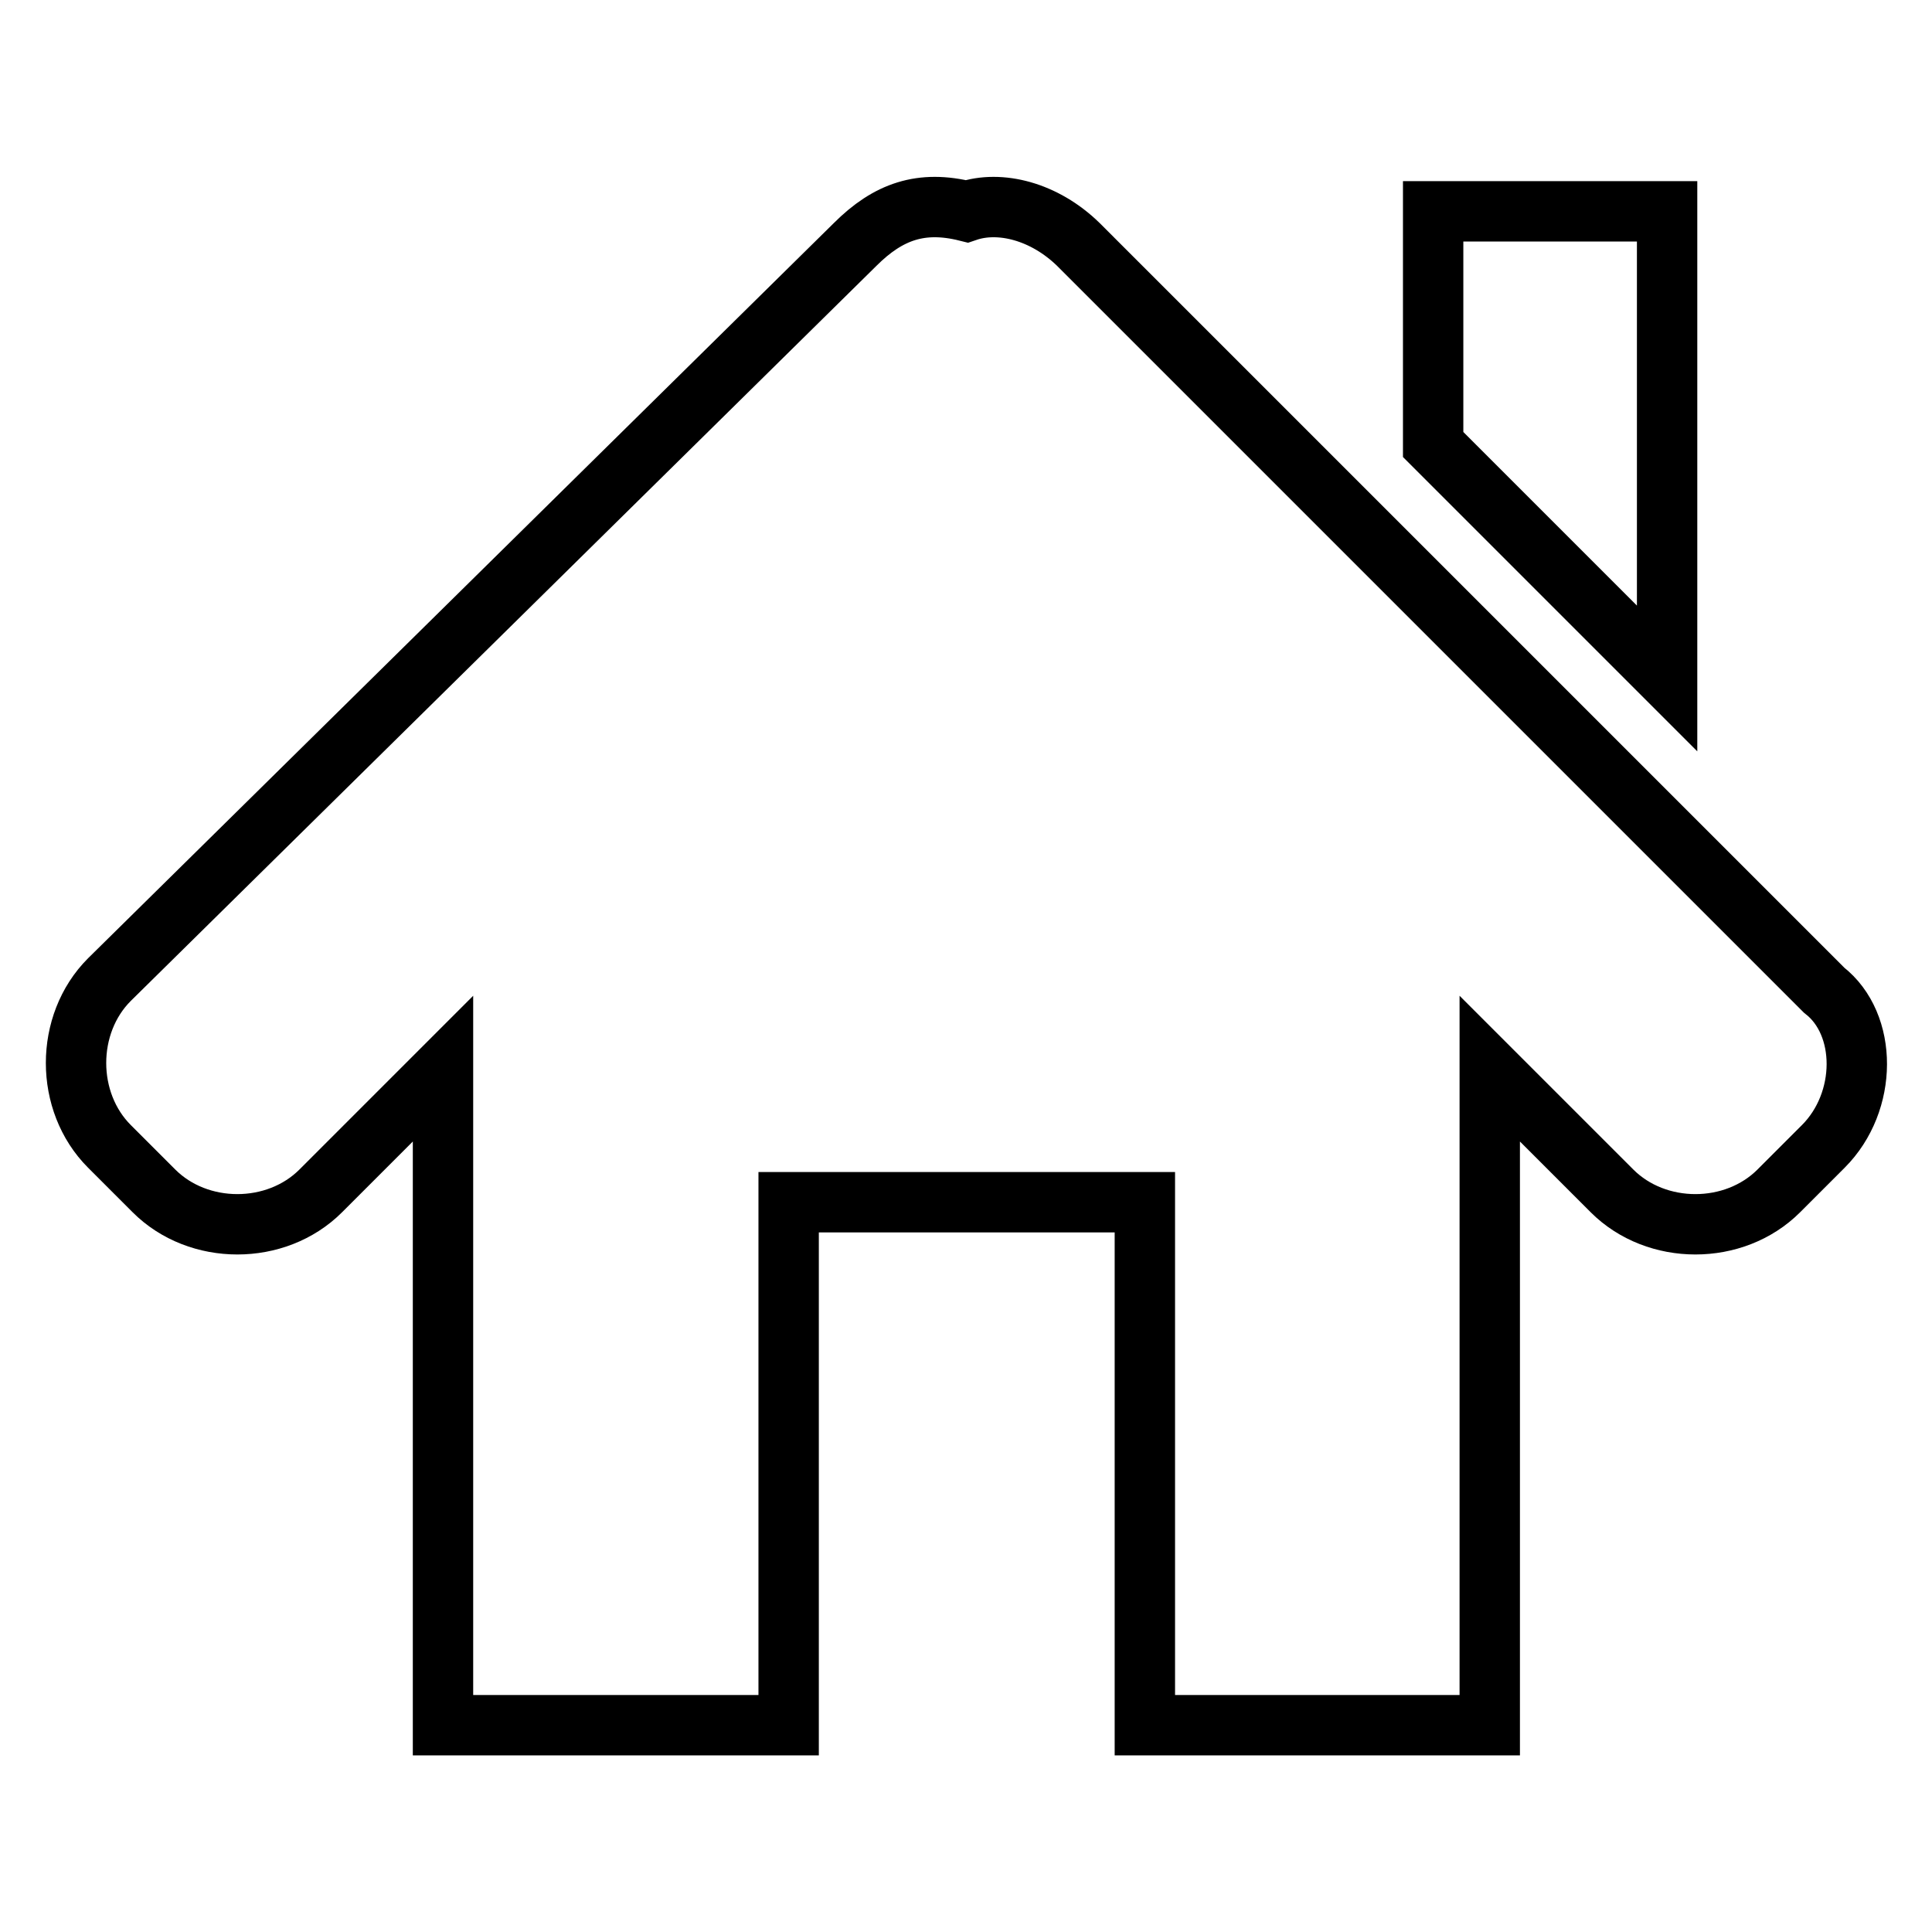
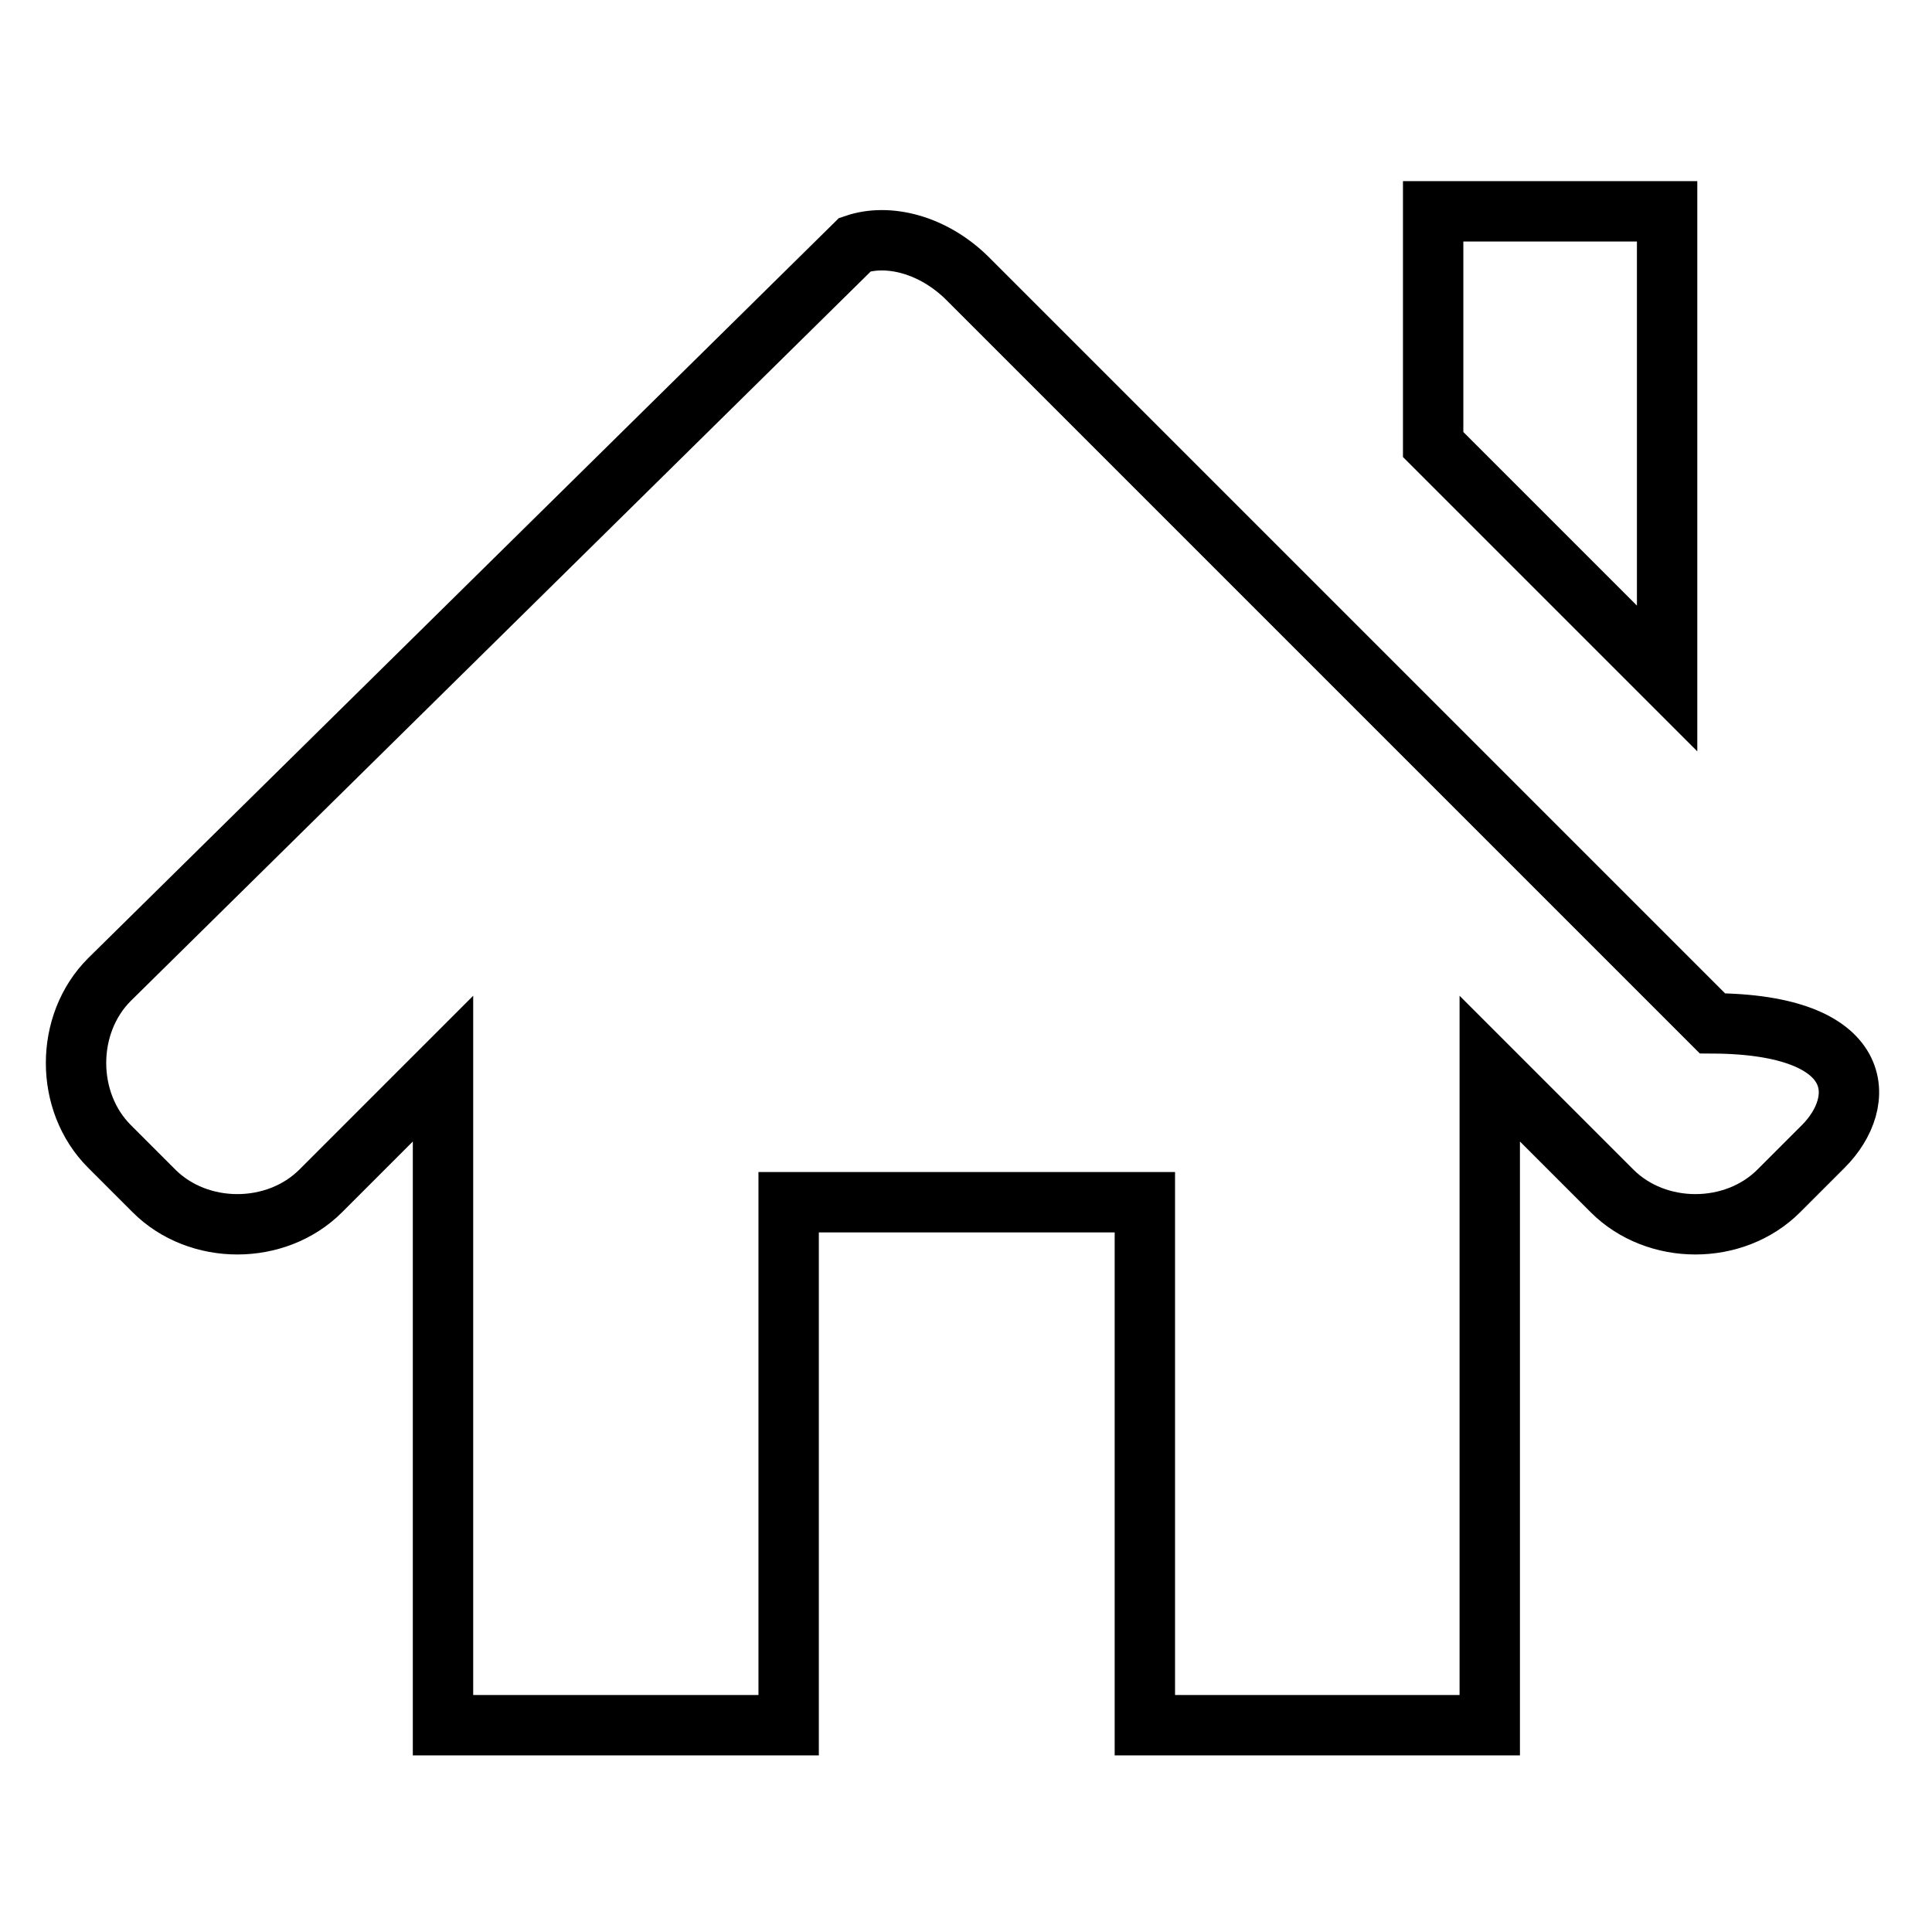
<svg xmlns="http://www.w3.org/2000/svg" version="1.1" x="0px" y="0px" viewBox="0 0 256 256" enable-background="new 0 0 256 256" xml:space="preserve">
  <g>
-     <path stroke-width="8" fill-opacity="0" stroke="#000000" d="M241.6,151.9l-5.9,5.9c-5.9,5.9-16.2,5.9-22.1,0l-16.2-16.2v87h-45.7v-69.3h-47.2v69.3H58.7v-87l-16.2,16.2 c-5.9,5.9-16.2,5.9-22.1,0l-5.9-5.9c-5.9-5.9-5.9-16.2,0-22.1l98.8-97.4c4.4-4.4,8.8-5.9,14.8-4.4c4.4-1.5,10.3,0,14.8,4.4 l98.8,98.8C247.5,135.7,247.5,146,241.6,151.9z M189.9,28h31v61.9l-31-31V28z" />
+     <path stroke-width="8" fill-opacity="0" stroke="#000000" d="M241.6,151.9l-5.9,5.9c-5.9,5.9-16.2,5.9-22.1,0l-16.2-16.2v87h-45.7v-69.3h-47.2v69.3H58.7v-87l-16.2,16.2 c-5.9,5.9-16.2,5.9-22.1,0l-5.9-5.9c-5.9-5.9-5.9-16.2,0-22.1l98.8-97.4c4.4-1.5,10.3,0,14.8,4.4 l98.8,98.8C247.5,135.7,247.5,146,241.6,151.9z M189.9,28h31v61.9l-31-31V28z" />
  </g>
</svg>